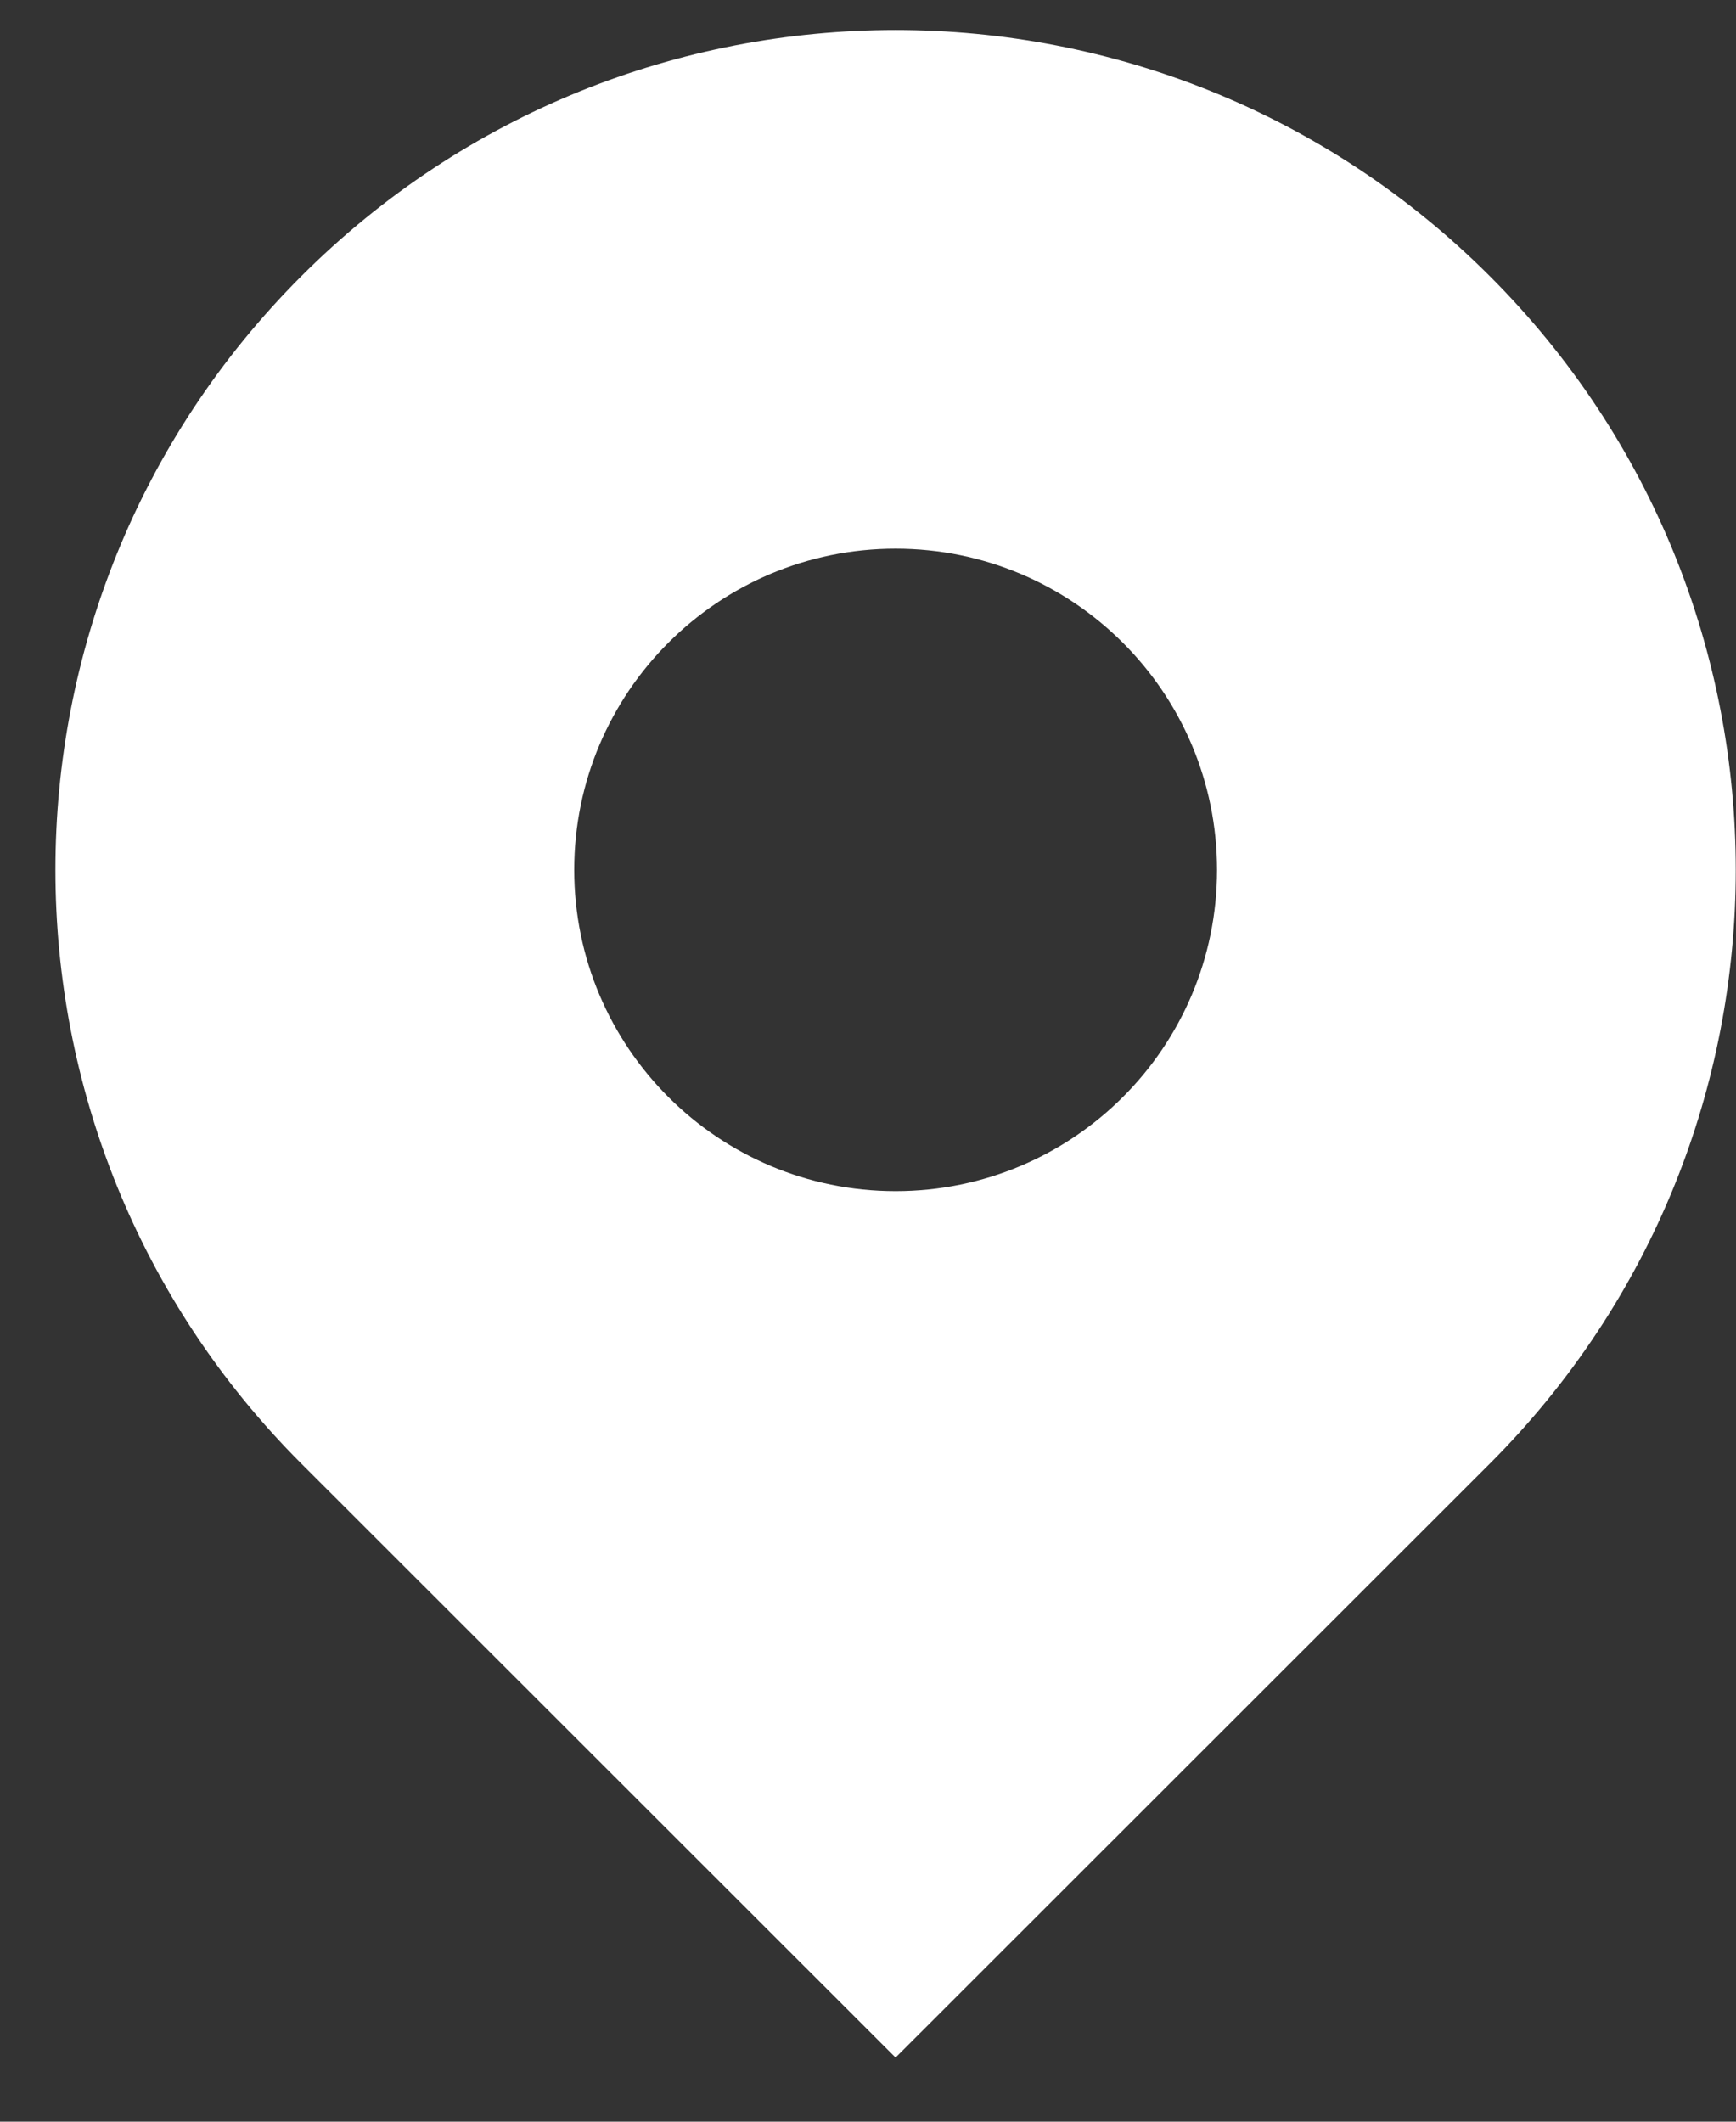
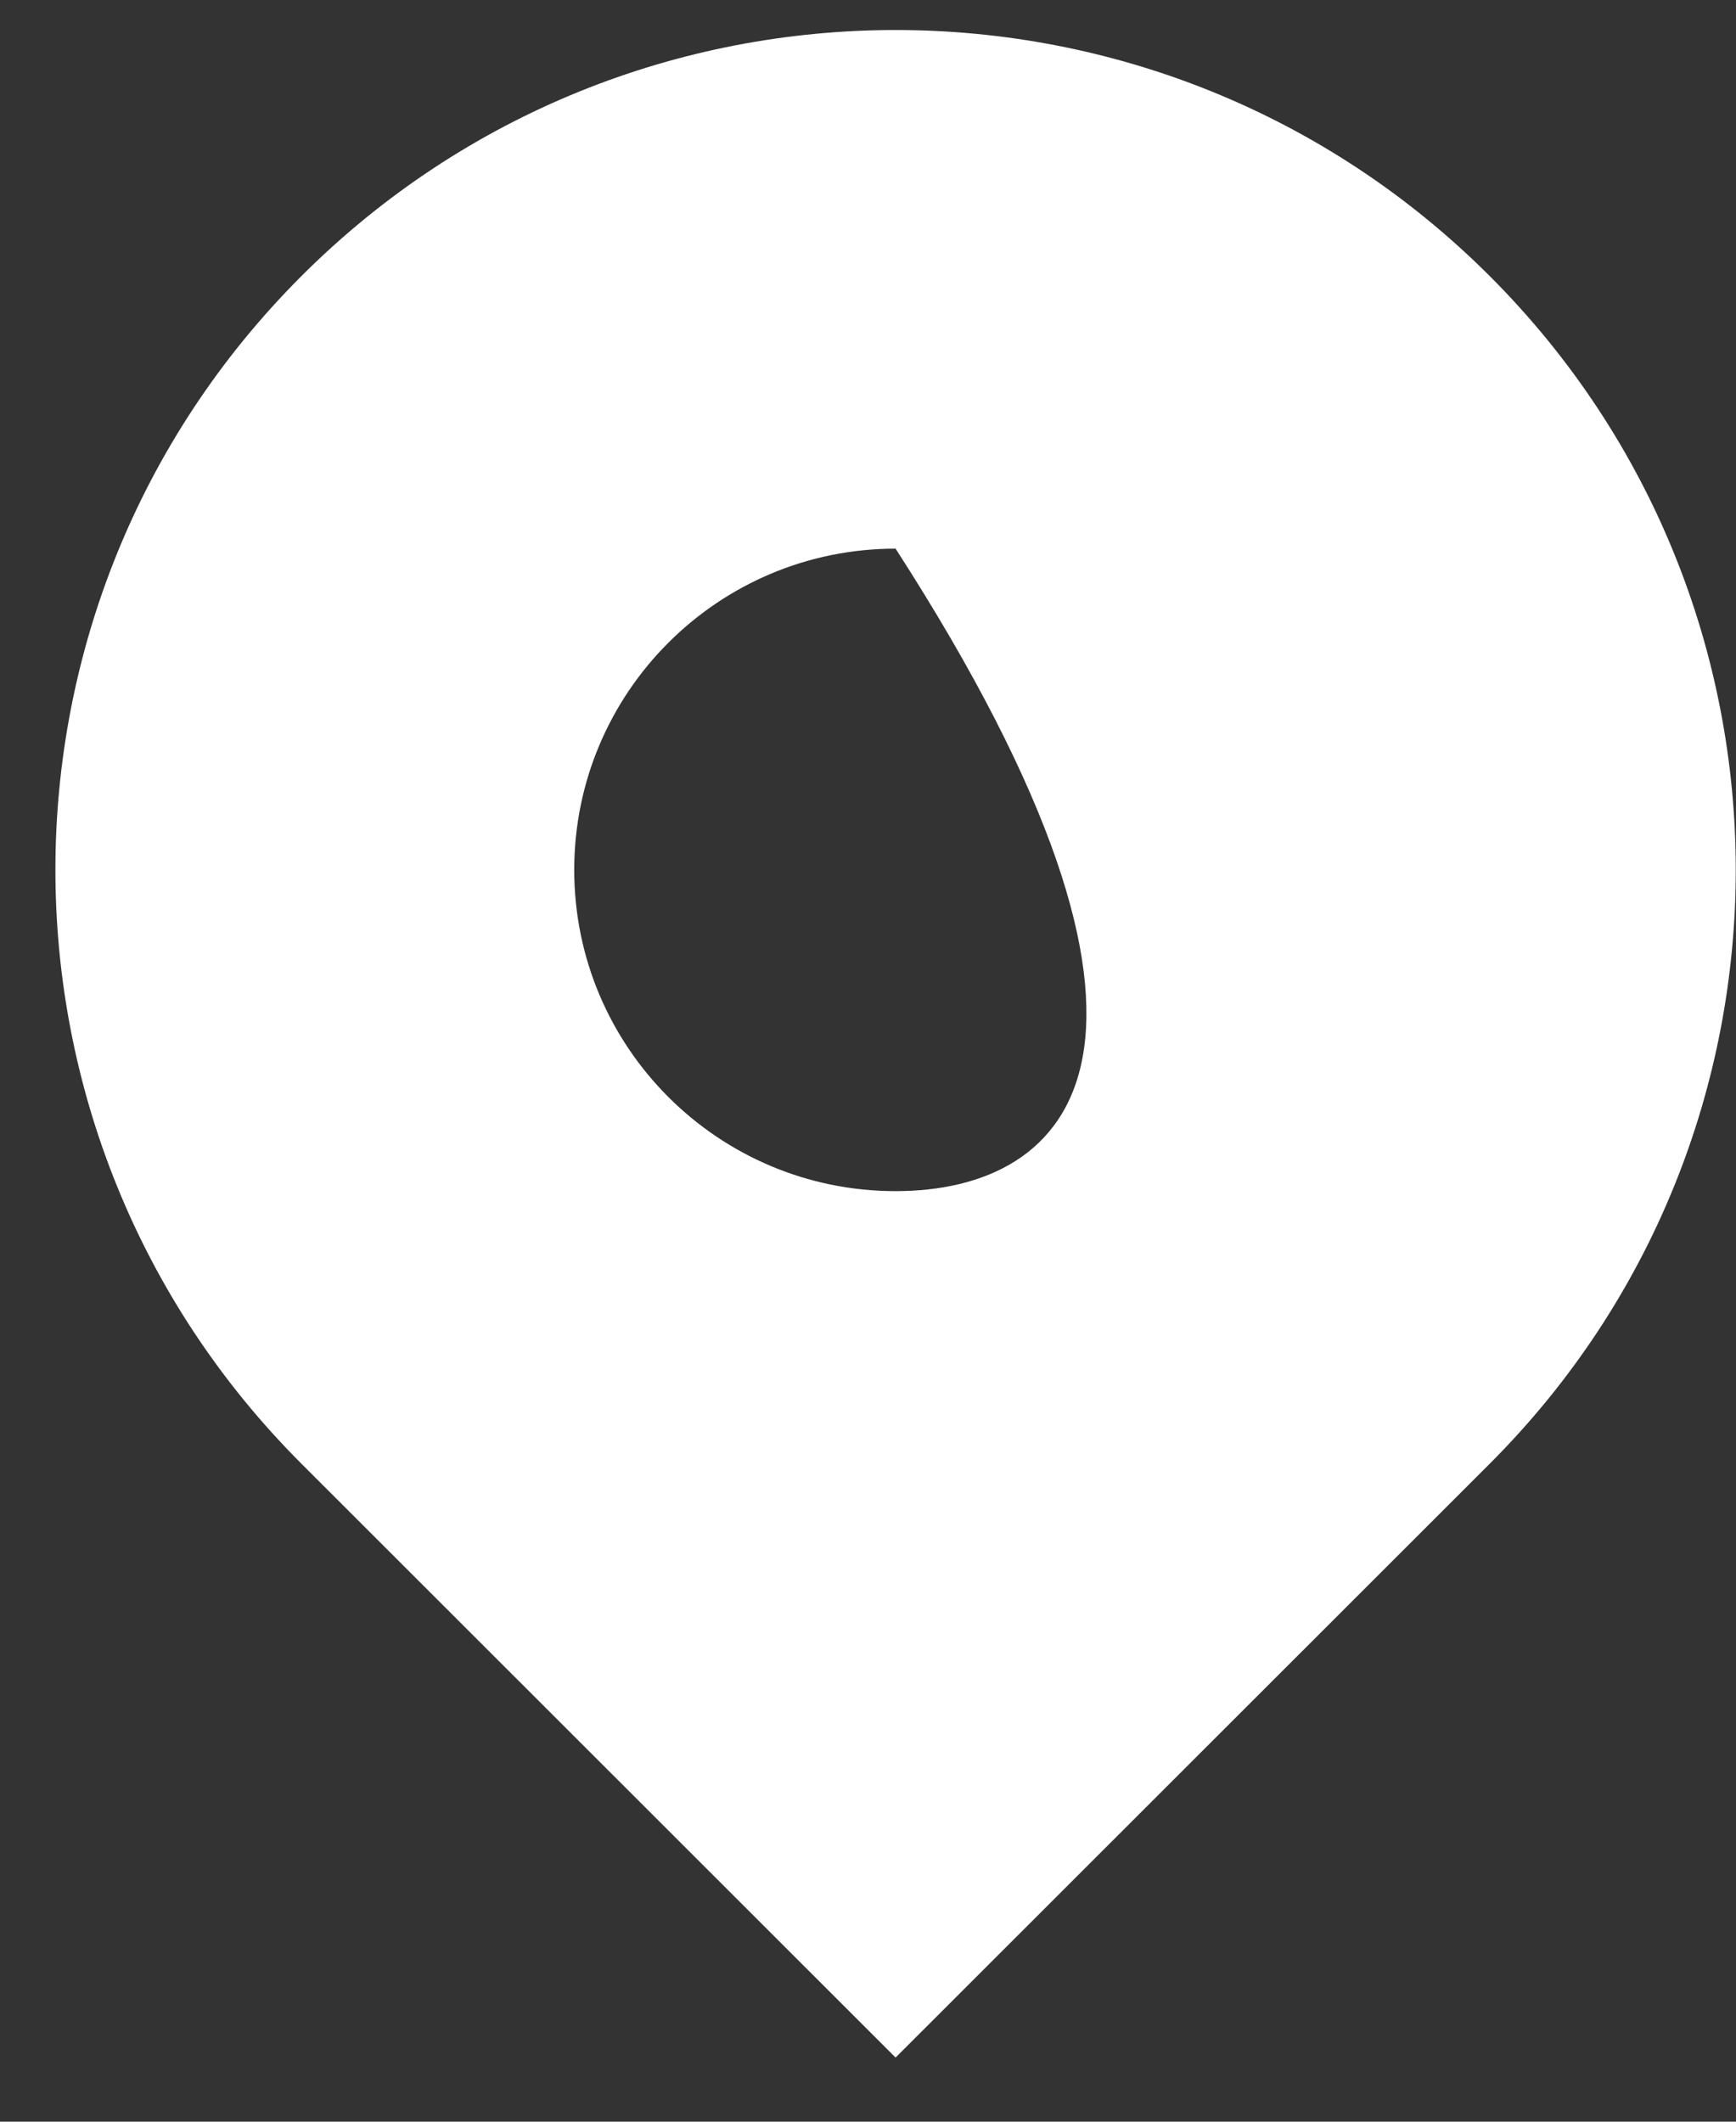
<svg xmlns="http://www.w3.org/2000/svg" width="18px" height="22px">
  <rect width="100%" height="100%" fill="#333333" stroke="none" />
-   <path fill-rule="evenodd" fill="rgb(255, 255, 255)" d="M15.446,2.862 C12.044,-0.539 6.528,-0.539 3.126,2.862 C-0.276,6.262 -0.276,11.777 3.126,15.178 L9.286,21.335 L15.446,15.178 C18.848,11.777 18.848,6.262 15.446,2.862 ZM9.286,12.351 C7.446,12.351 5.954,10.859 5.954,9.020 C5.954,7.180 7.446,5.689 9.286,5.689 C11.126,5.689 12.619,7.180 12.619,9.020 C12.619,10.860 11.126,12.351 9.286,12.351 Z" />
+   <path fill-rule="evenodd" fill="rgb(255, 255, 255)" d="M15.446,2.862 C12.044,-0.539 6.528,-0.539 3.126,2.862 C-0.276,6.262 -0.276,11.777 3.126,15.178 L9.286,21.335 L15.446,15.178 C18.848,11.777 18.848,6.262 15.446,2.862 ZM9.286,12.351 C7.446,12.351 5.954,10.859 5.954,9.020 C5.954,7.180 7.446,5.689 9.286,5.689 C12.619,10.860 11.126,12.351 9.286,12.351 Z" />
</svg>